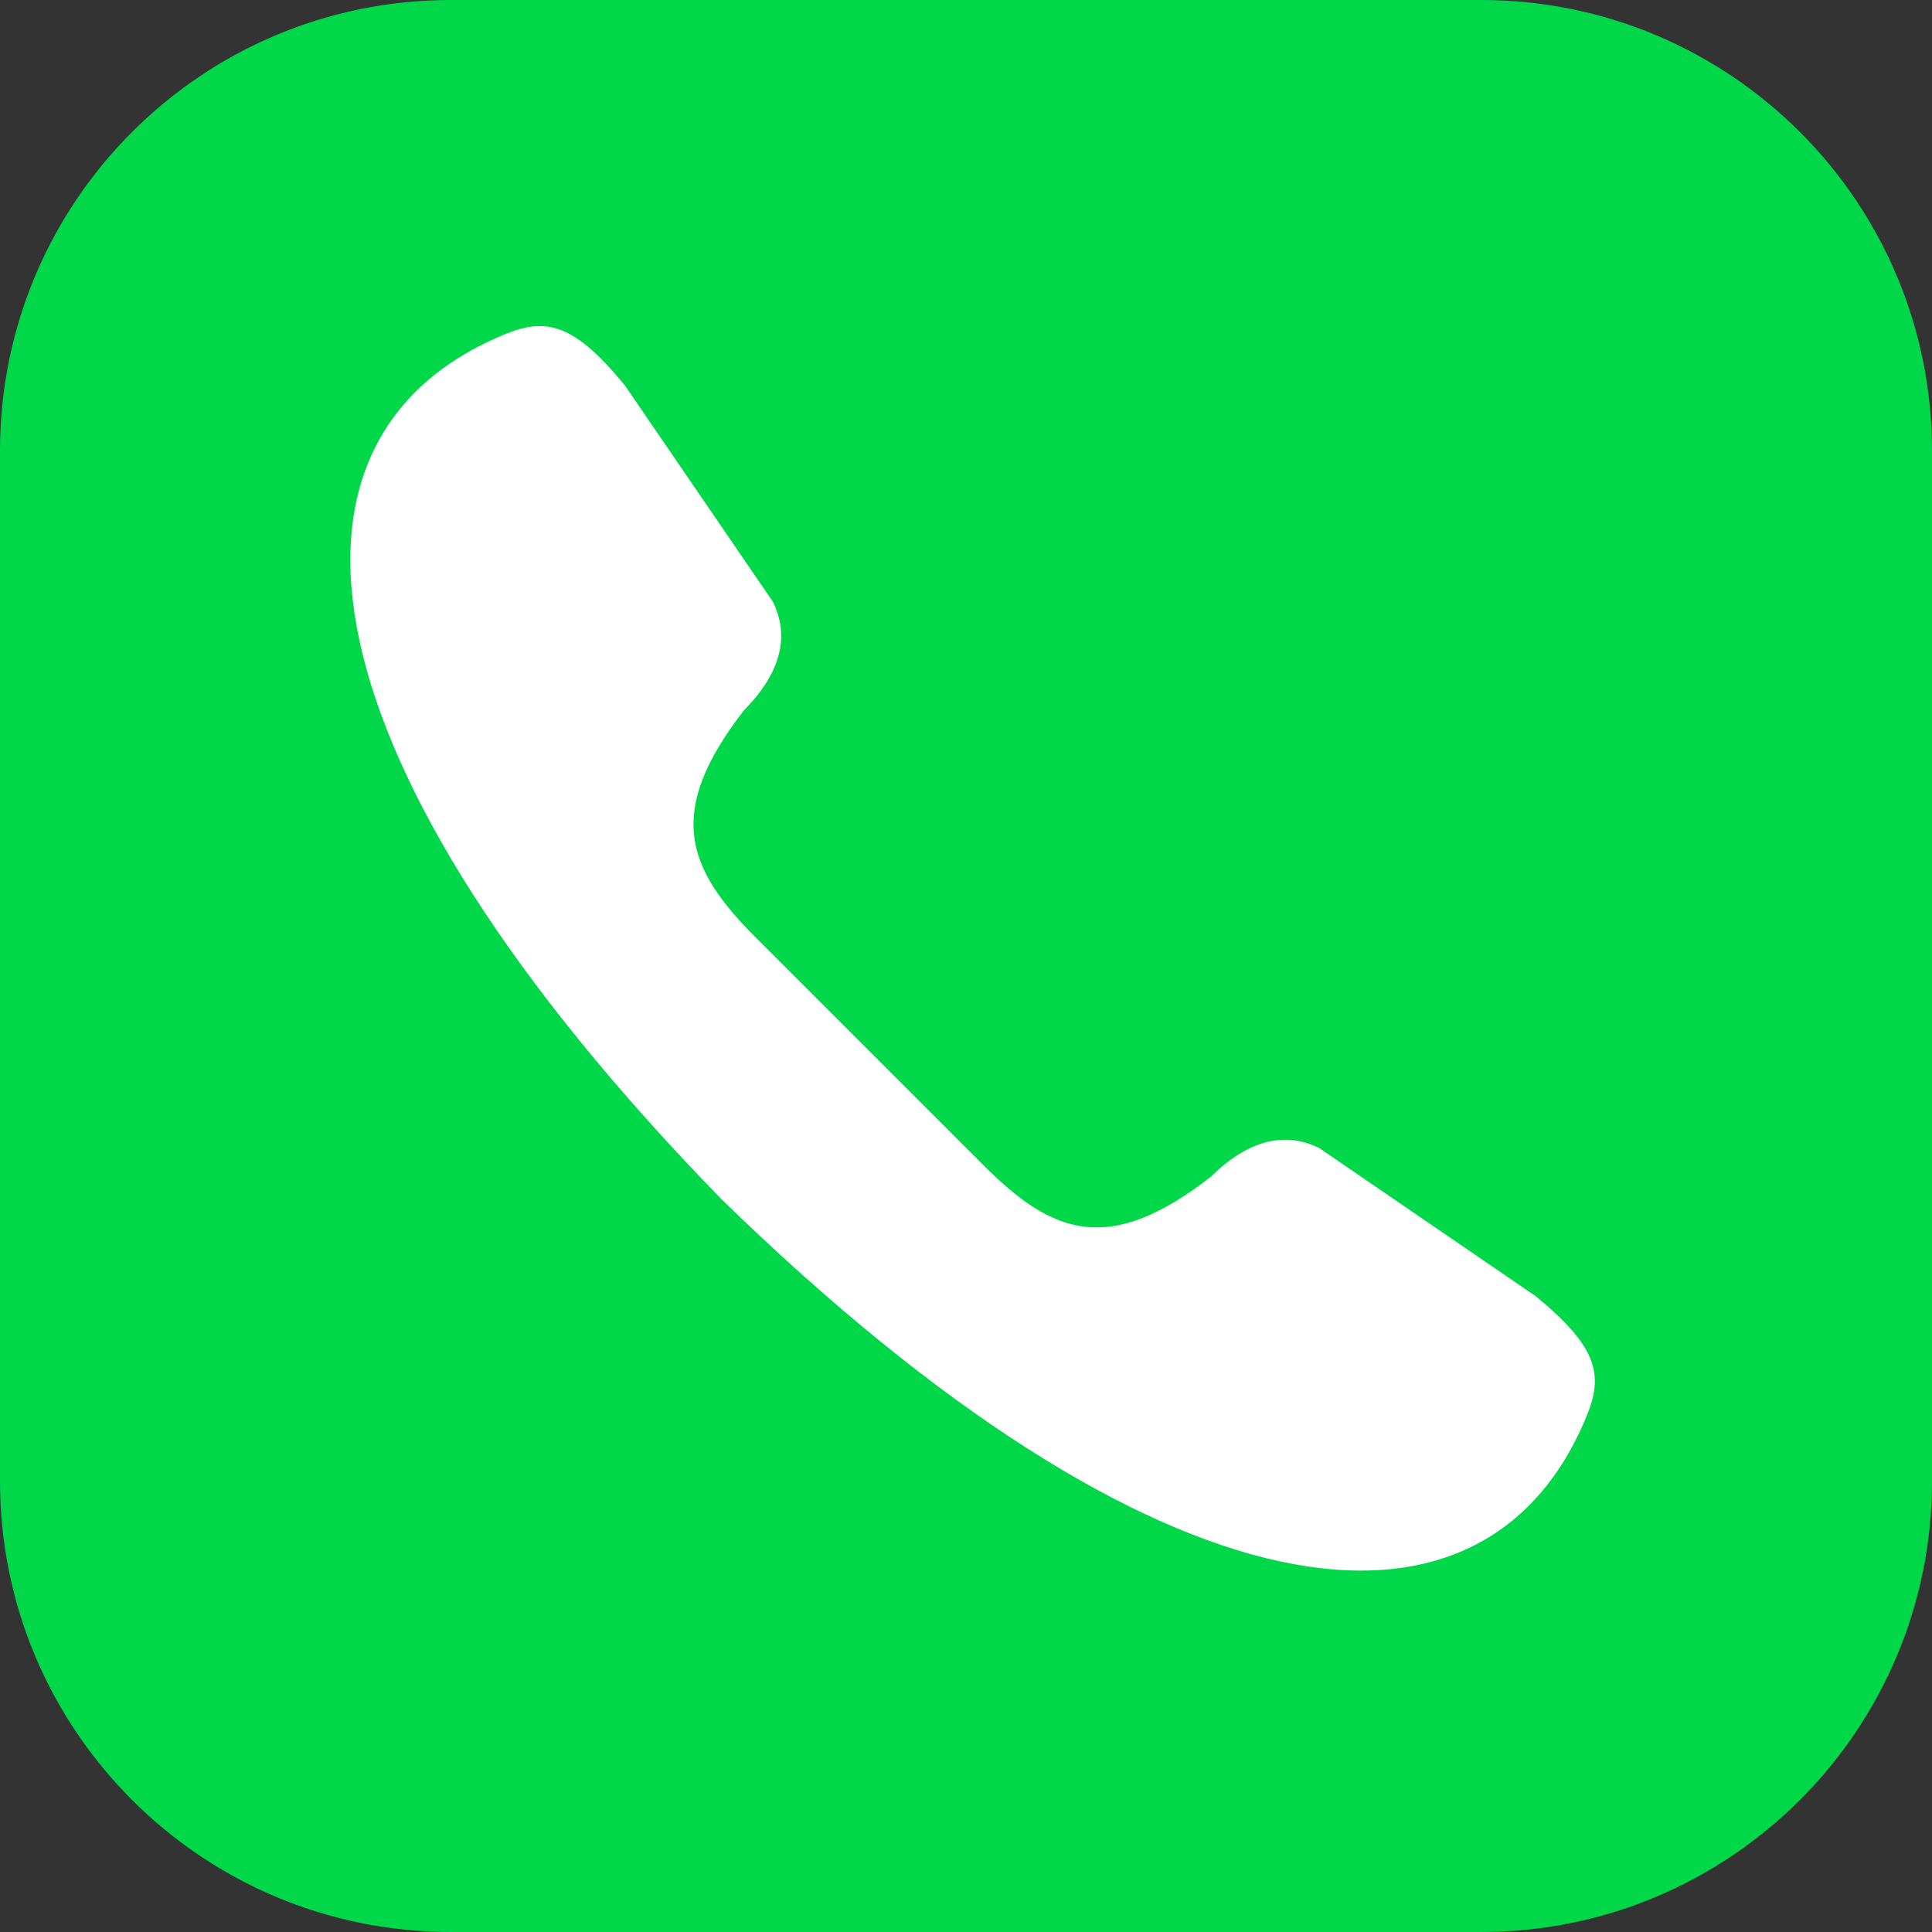
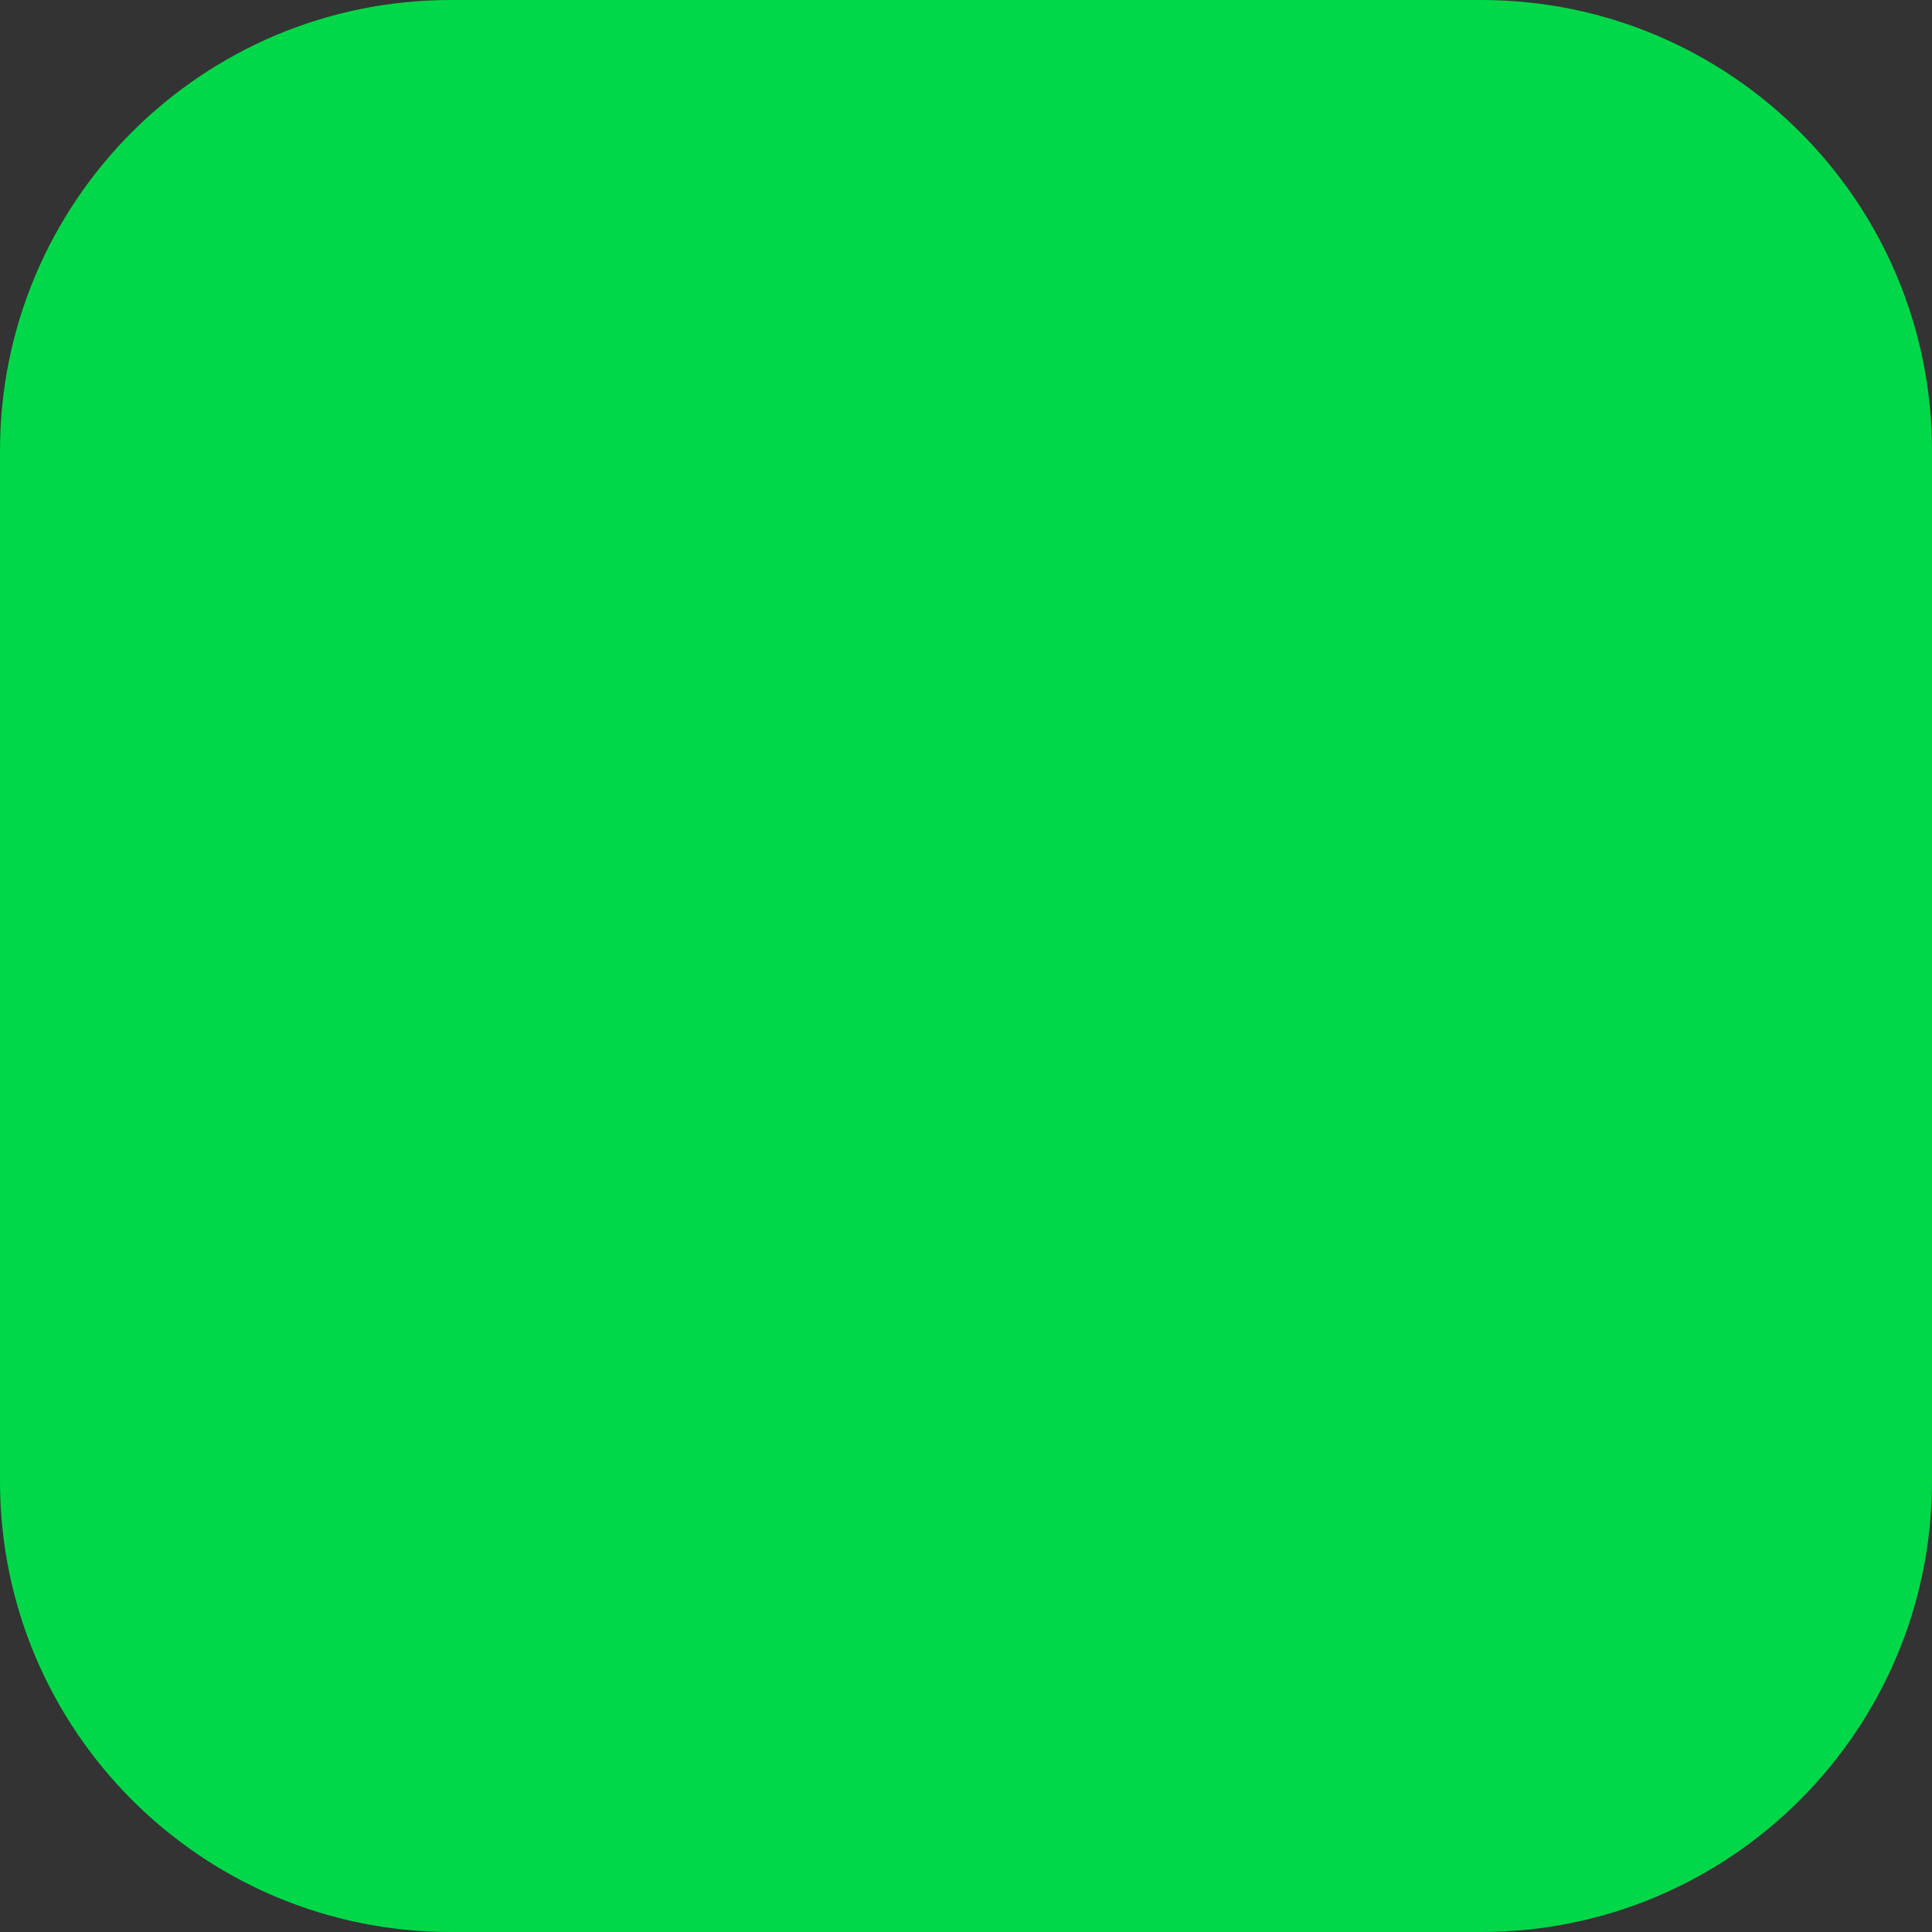
<svg xmlns="http://www.w3.org/2000/svg" width="1280" height="1280" viewBox="0 0 1280 1280" fill="none">
  <rect x="0" y="0" width="1280" height="1280" fill="#333333" stroke="none" />
  <g clip-path="url(#clip0_35_50)">
    <path d="M981.333 0H298.667C133.718 0 0 133.718 0 298.667V981.333C0 1146.28 133.718 1280 298.667 1280H981.333C1146.28 1280 1280 1146.28 1280 981.333V298.667C1280 133.718 1146.28 0 981.333 0Z" fill="url(#paint0_linear_35_50)" />
    <mask id="mask0_35_50" style="mask-type:luminance" maskUnits="userSpaceOnUse" x="0" y="0" width="1280" height="1280">
-       <path d="M981.333 0H298.667C133.718 0 0 133.718 0 298.667V981.333C0 1146.28 133.718 1280 298.667 1280H981.333C1146.28 1280 1280 1146.28 1280 981.333V298.667C1280 133.718 1146.28 0 981.333 0Z" fill="white" />
-     </mask>
+       </mask>
    <g mask="url(#mask0_35_50)">
-       <path fill-rule="evenodd" clip-rule="evenodd" d="M478.072 794.59L576.124 696.537L651.549 771.962C697.482 817.896 734.516 832.302 802.398 779.505C817.483 764.42 843.882 745.564 874.052 760.648L1017.36 858.701C1058.84 892.642 1062.23 911.174 1051.3 937.897C983.463 1103.71 768.457 1077.43 478.072 794.59ZM478.072 794.59C195.229 504.204 168.951 289.199 334.765 221.362C361.488 210.433 380.02 213.819 413.961 255.303L512.013 398.61C527.098 428.78 508.242 455.178 493.157 470.263C440.359 538.146 454.766 575.179 500.699 621.113L576.124 696.537L478.072 794.59Z" fill="white" />
-     </g>
+       </g>
  </g>
  <defs>
    <linearGradient id="paint0_linear_35_50" x1="64000" y1="0" x2="64000" y2="128000" gradientUnits="userSpaceOnUse">
      <stop stop-color="#00D849" />
      <stop offset="1" stop-color="#00D849" />
    </linearGradient>
    <clipPath id="clip0_35_50">
      <rect width="1280" height="1280" fill="white" />
    </clipPath>
  </defs>
</svg>